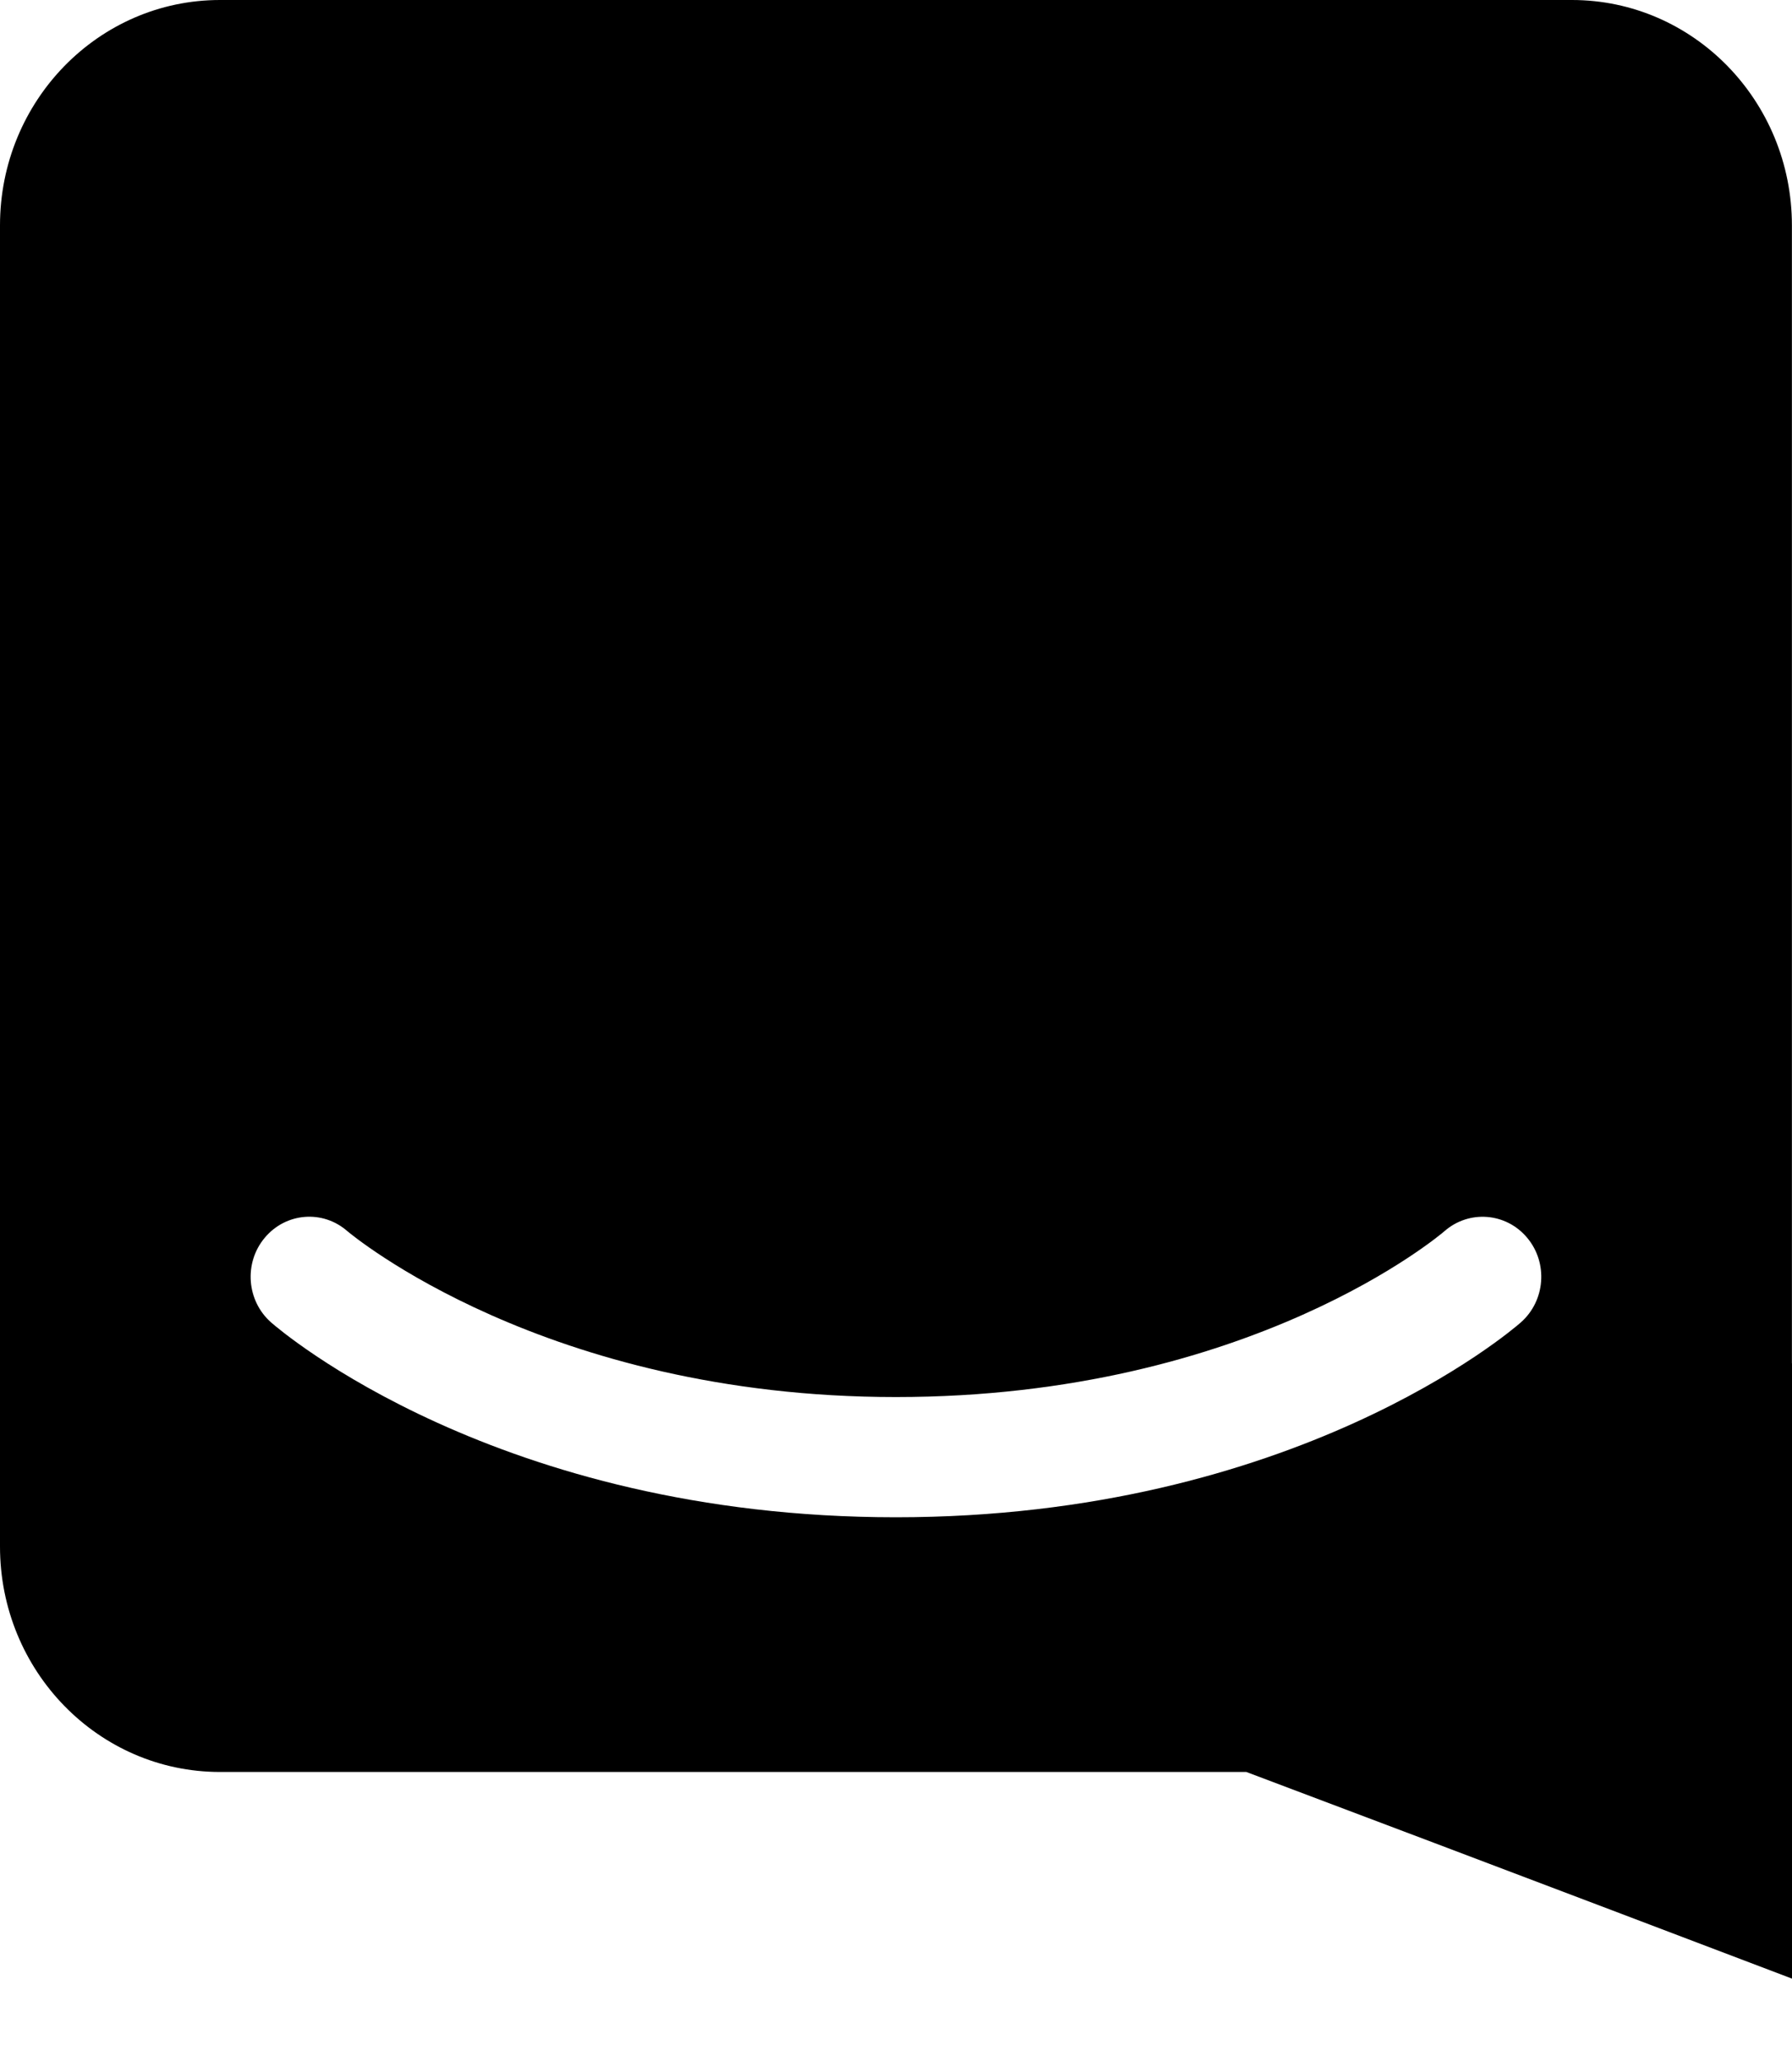
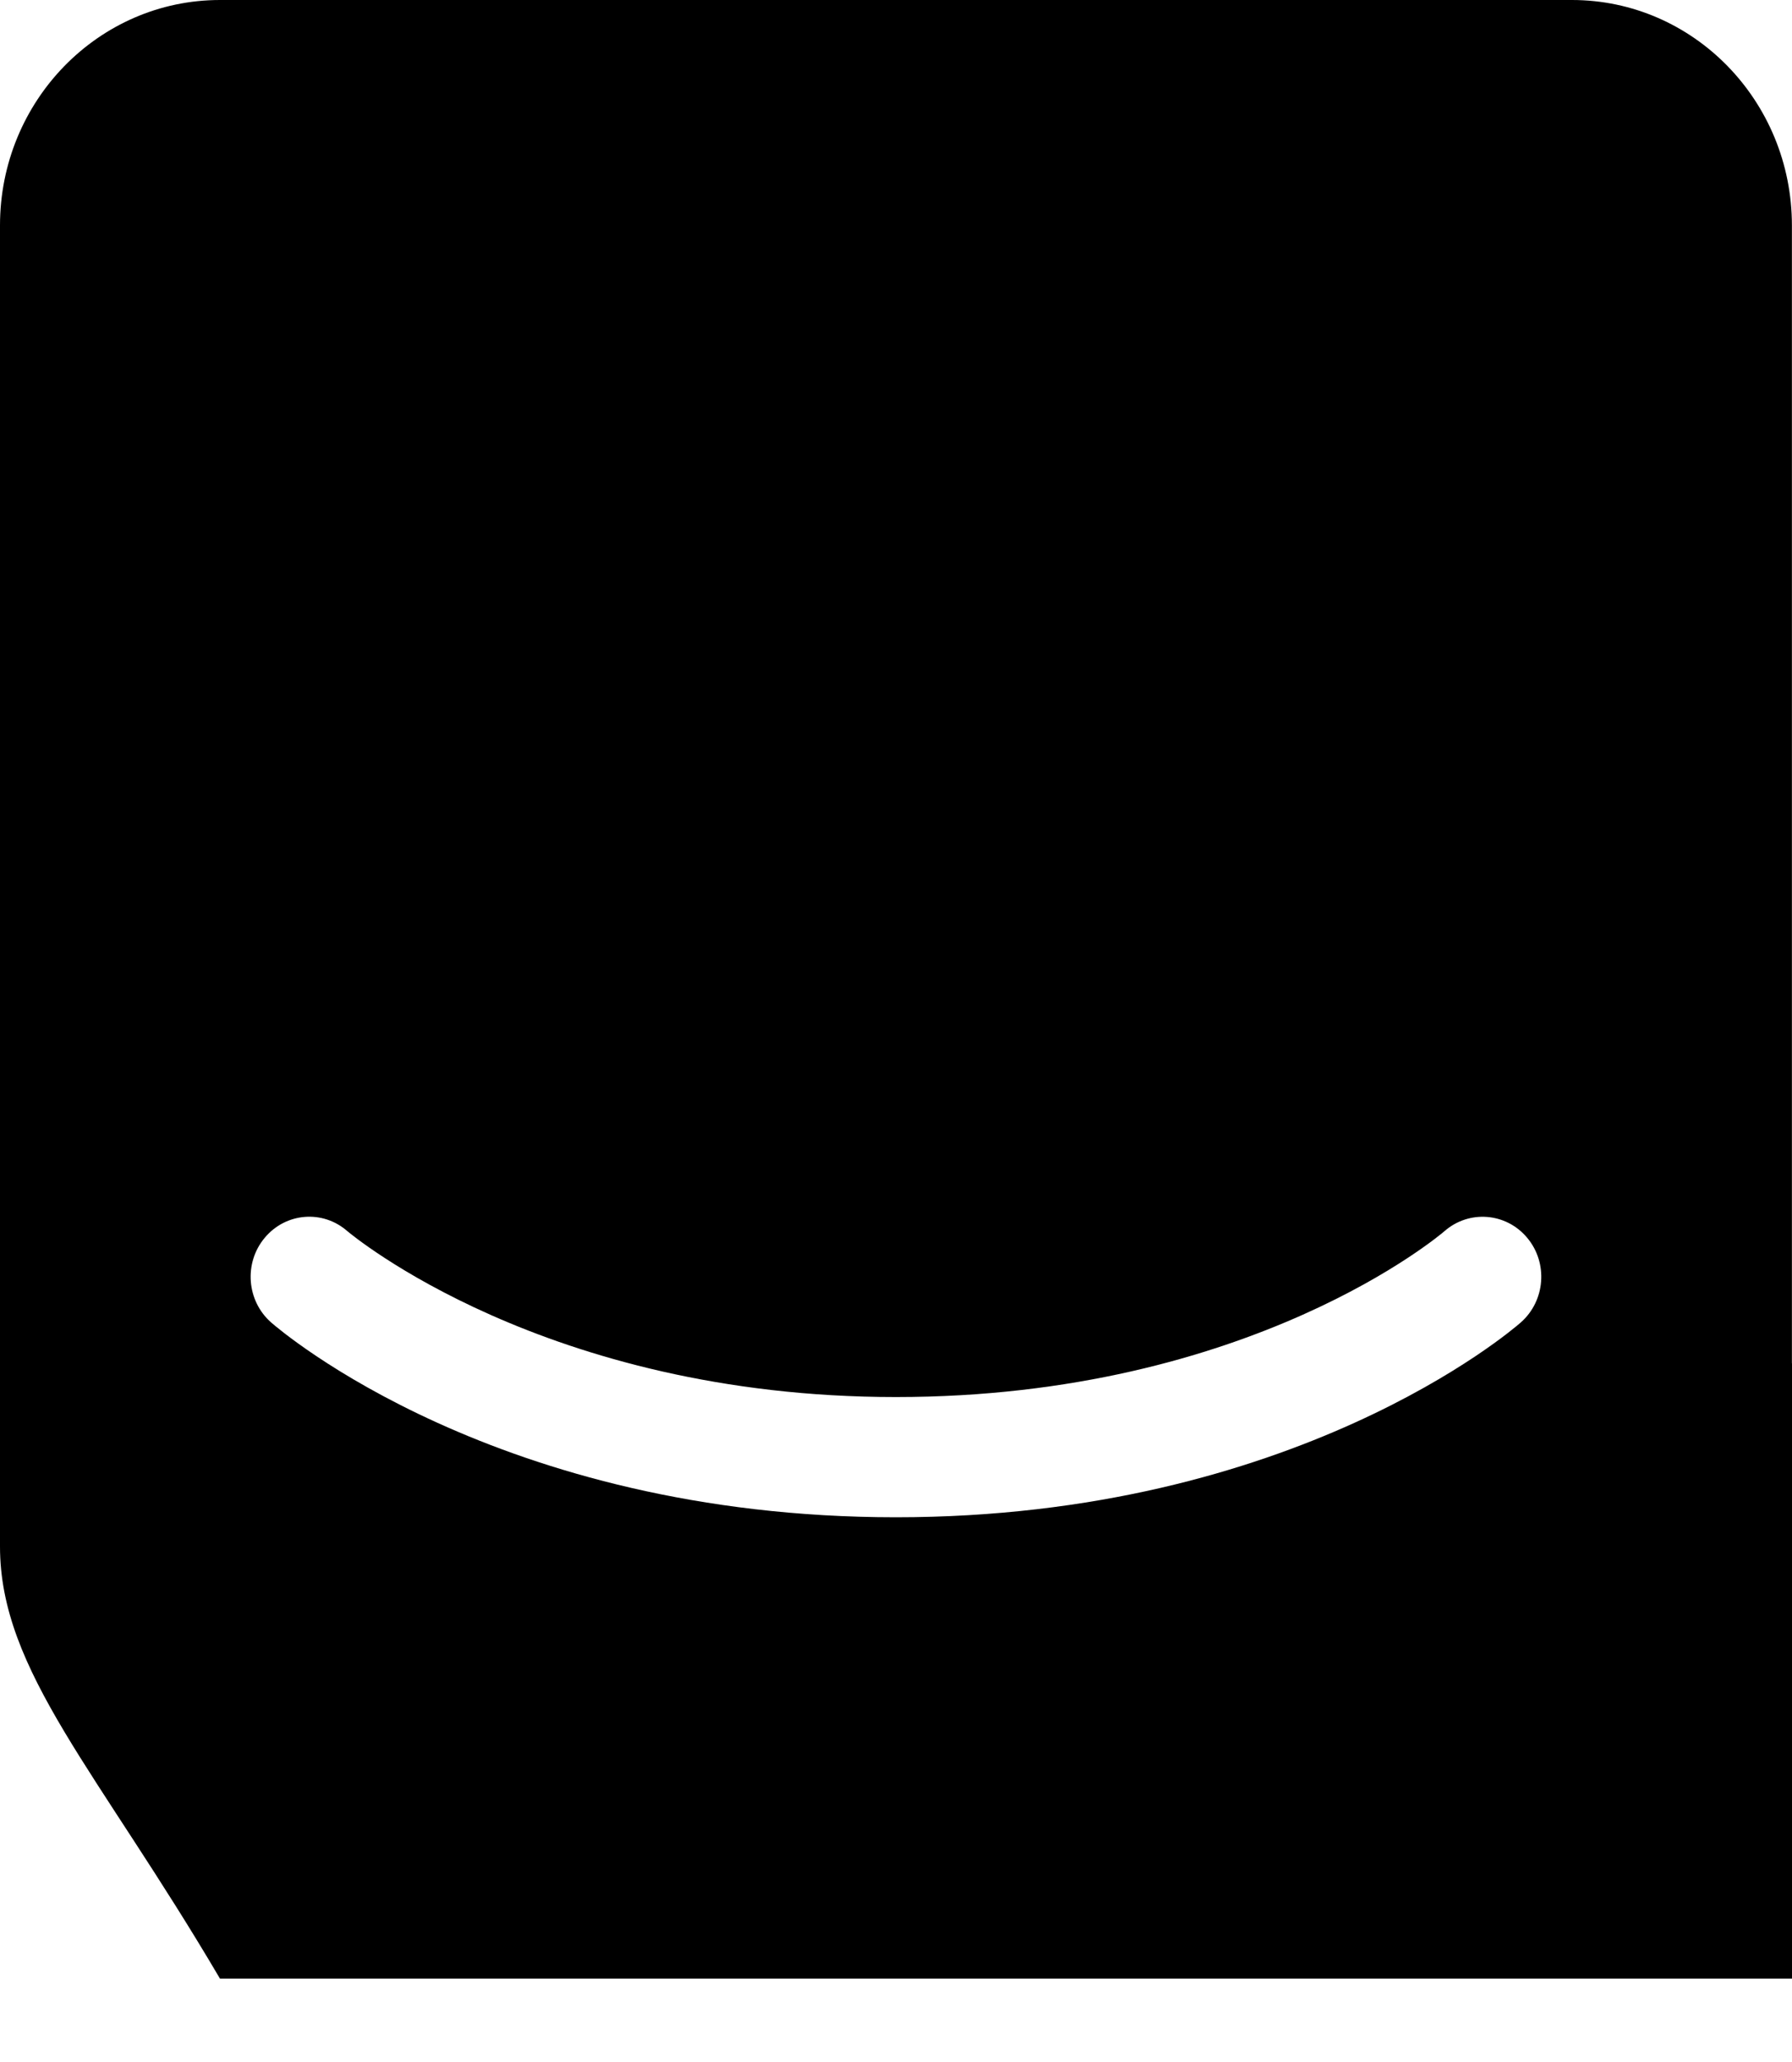
<svg xmlns="http://www.w3.org/2000/svg" width="20" height="23" viewBox="0 0 20 23">
-   <path fill="currentColor" d="M20 22.07C20 22.07 16.633 20.79 13.91 19.765H2.455C1.099 19.765 0 18.64 0 17.251V2.514C0 1.126 1.099 0 2.455 0H17.544C18.9 0 19.999 1.126 19.999 2.514V15.207L20 15.206V22.07ZM17.044 13.806C16.809 13.525 16.395 13.493 16.121 13.733C16.1 13.751 13.967 15.583 9.999 15.583C6.08 15.583 3.915 13.764 3.876 13.732C3.602 13.492 3.19 13.525 2.955 13.806C2.719 14.087 2.752 14.51 3.026 14.751C3.128 14.84 5.553 16.924 9.999 16.924C14.446 16.924 16.872 14.84 16.973 14.751C17.247 14.51 17.28 14.087 17.044 13.806Z" />
+   <path fill="currentColor" d="M20 22.07H2.455C1.099 19.765 0 18.64 0 17.251V2.514C0 1.126 1.099 0 2.455 0H17.544C18.9 0 19.999 1.126 19.999 2.514V15.207L20 15.206V22.07ZM17.044 13.806C16.809 13.525 16.395 13.493 16.121 13.733C16.1 13.751 13.967 15.583 9.999 15.583C6.08 15.583 3.915 13.764 3.876 13.732C3.602 13.492 3.19 13.525 2.955 13.806C2.719 14.087 2.752 14.51 3.026 14.751C3.128 14.84 5.553 16.924 9.999 16.924C14.446 16.924 16.872 14.84 16.973 14.751C17.247 14.51 17.28 14.087 17.044 13.806Z" />
</svg>